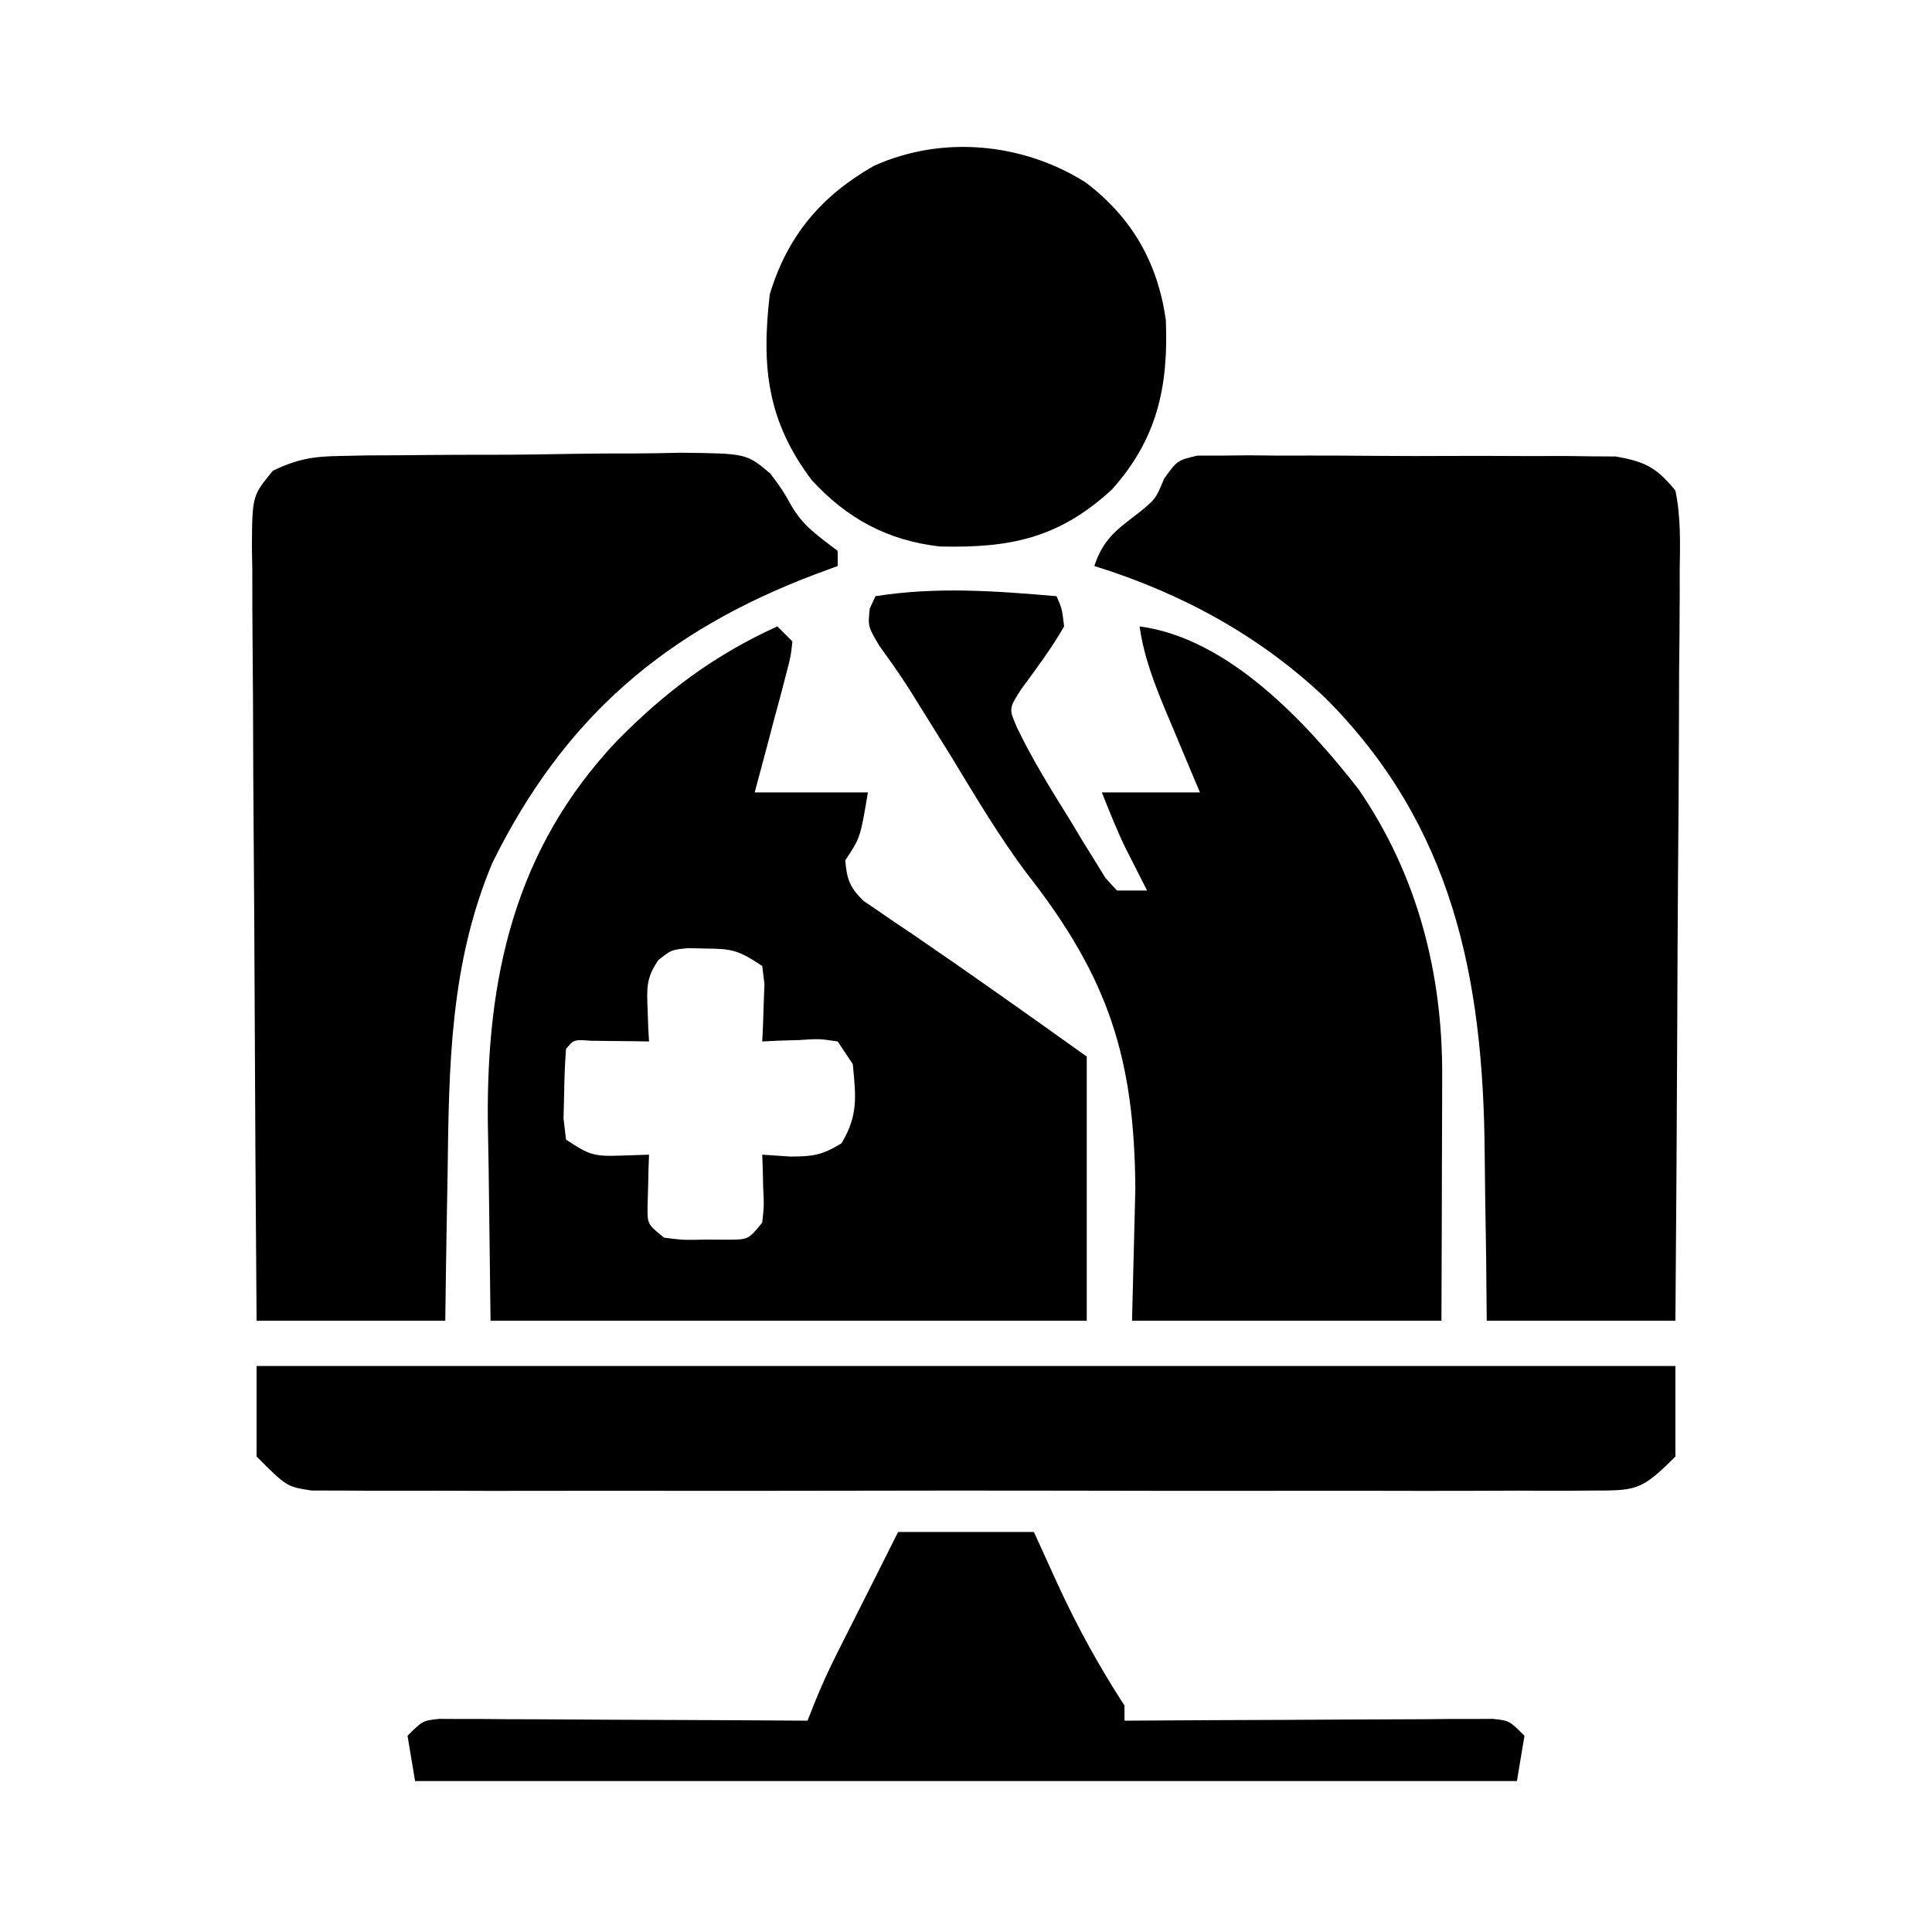
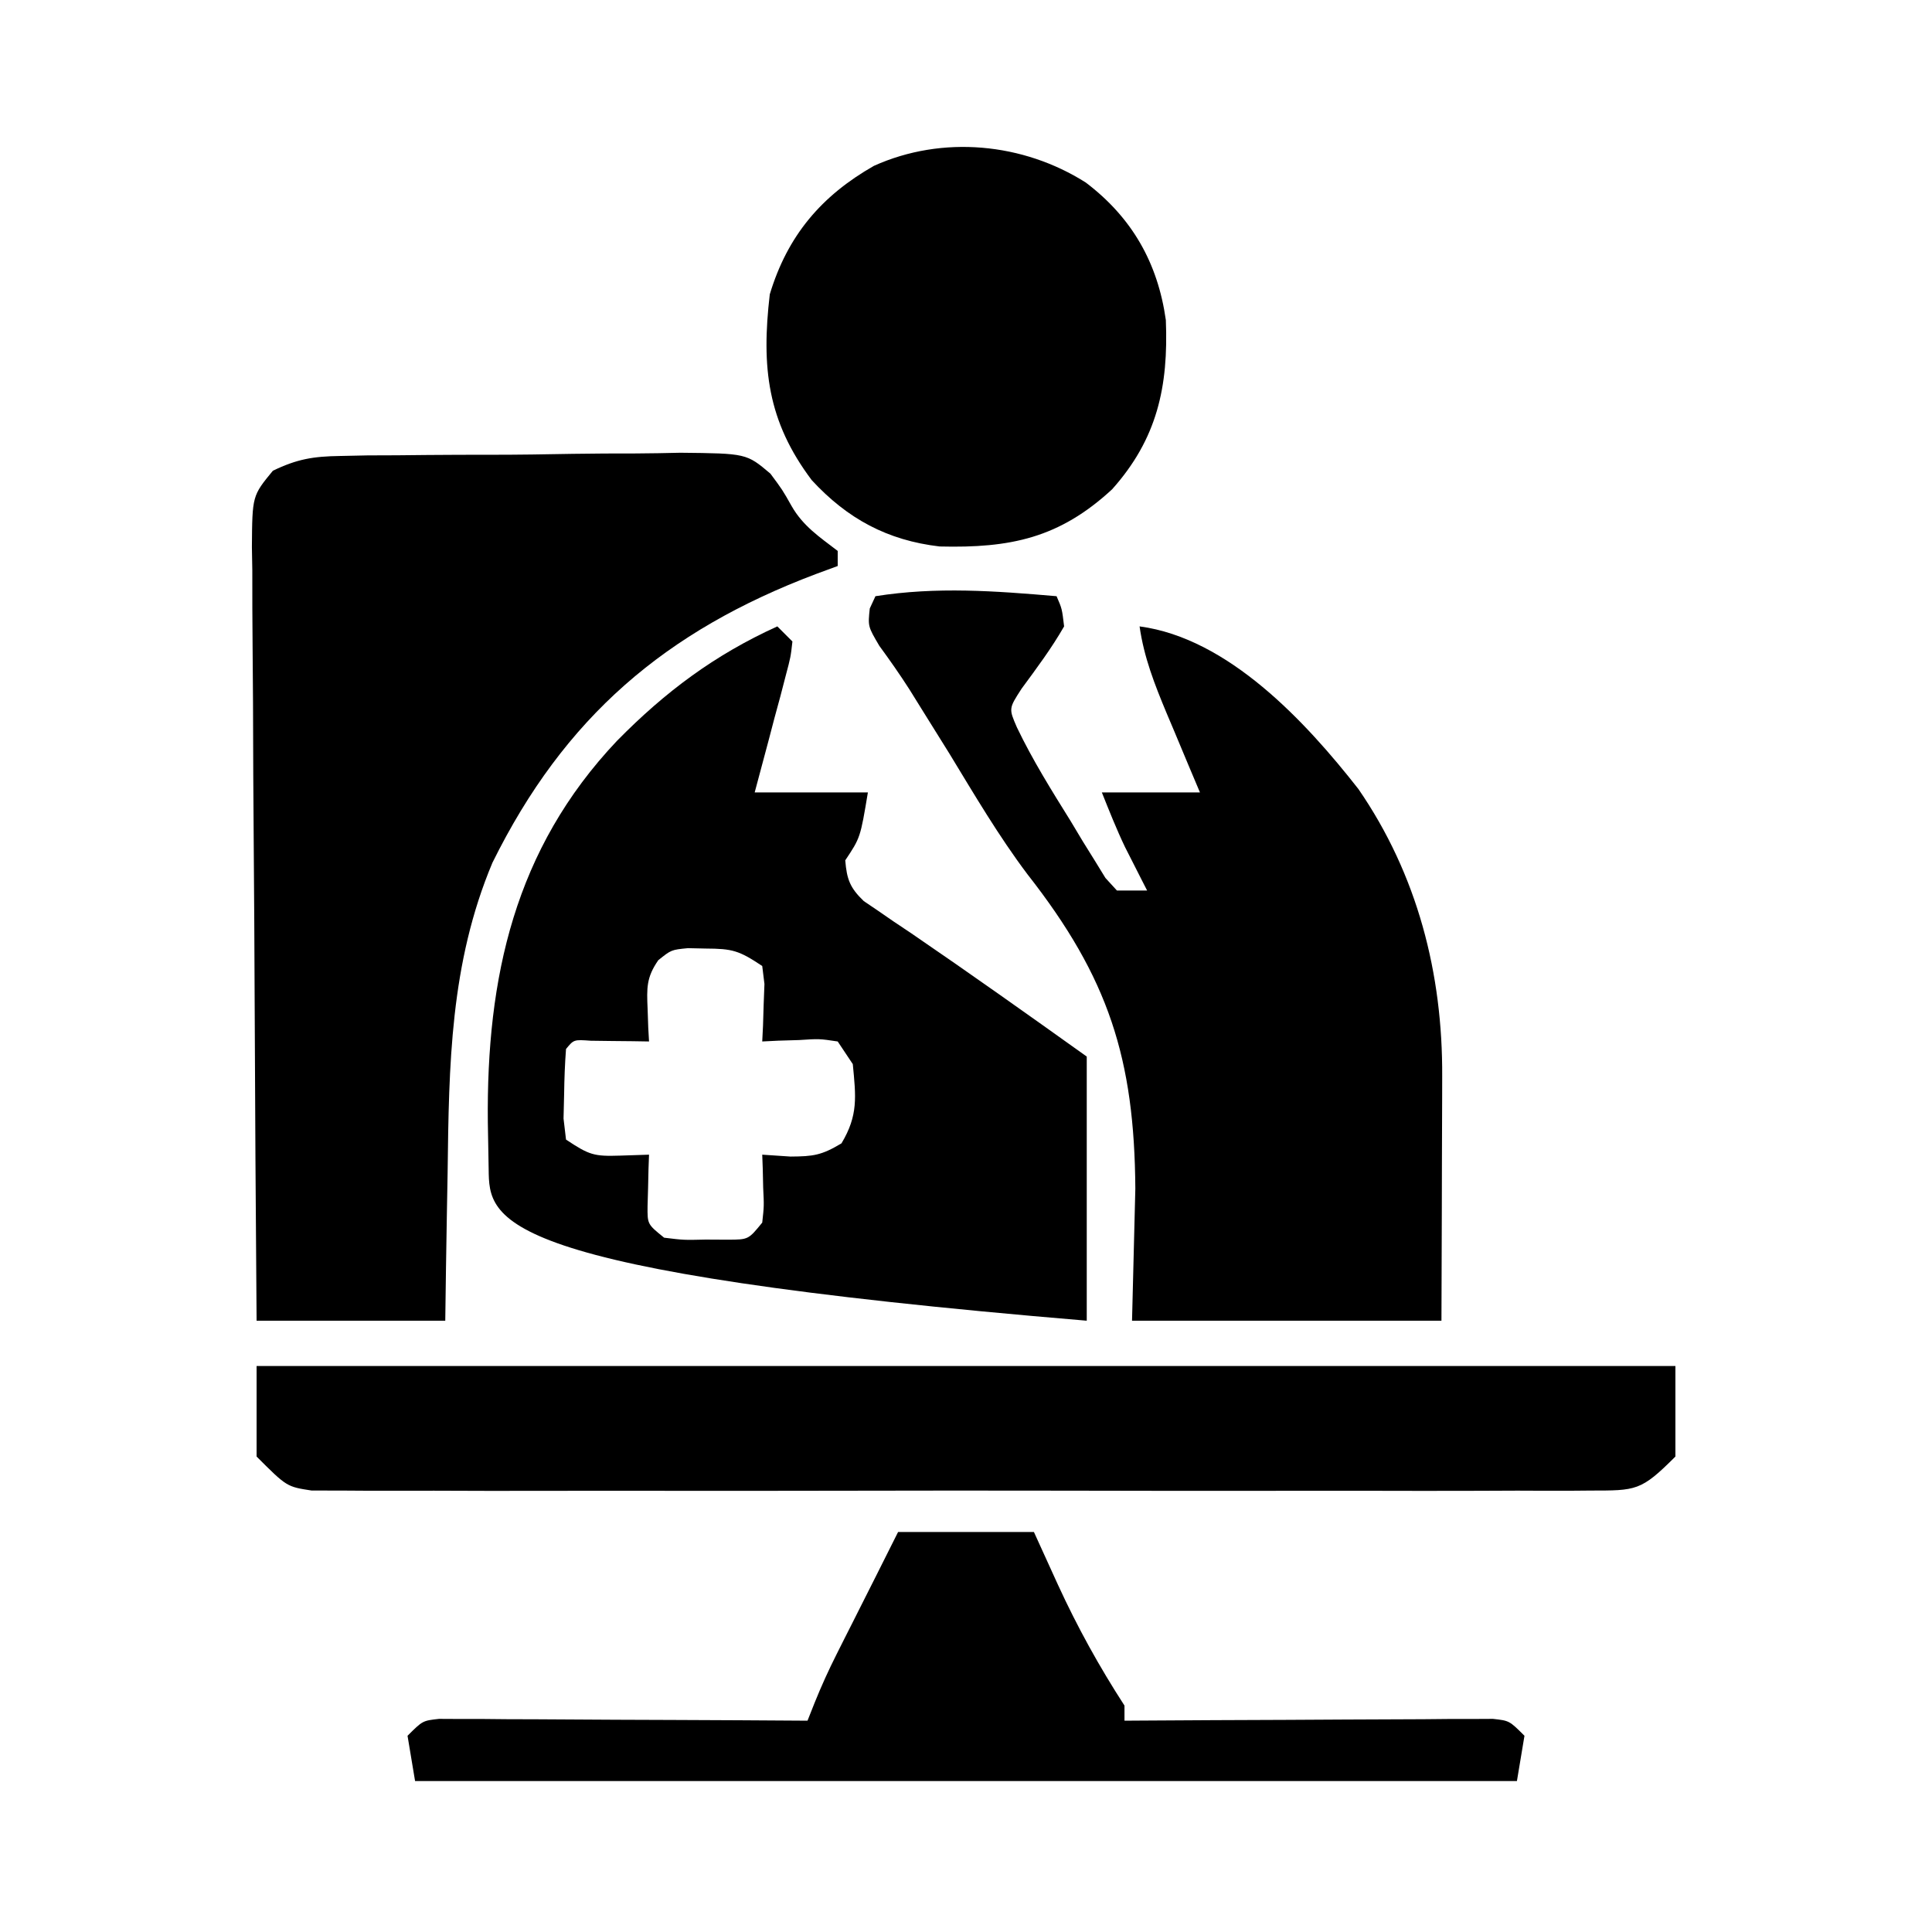
<svg xmlns="http://www.w3.org/2000/svg" width="256" height="256">
-   <path d="M0 0 C1.062 -0.001 2.124 -0.002 3.218 -0.003 C5.025 -0.022 5.025 -0.022 6.869 -0.041 C8.824 -0.021 8.824 -0.021 10.818 -0.001 C12.169 -0.002 13.521 -0.004 14.872 -0.008 C17.705 -0.011 20.538 0.004 23.371 0.031 C26.995 0.065 30.617 0.059 34.242 0.041 C37.033 0.03 39.825 0.039 42.616 0.054 C44.6 0.062 46.584 0.054 48.567 0.047 C50.384 0.071 50.384 0.071 52.237 0.095 C53.301 0.101 54.364 0.107 55.46 0.114 C59.344 0.804 60.835 1.552 63.357 4.628 C64.081 8.145 63.988 11.602 63.925 15.18 C63.925 16.253 63.926 17.327 63.927 18.433 C63.923 21.983 63.885 25.532 63.845 29.081 C63.836 31.542 63.829 34.002 63.824 36.463 C63.805 42.94 63.756 49.417 63.7 55.895 C63.649 62.504 63.626 69.113 63.601 75.722 C63.548 88.691 63.46 101.659 63.357 114.628 C55.107 114.628 46.857 114.628 38.357 114.628 C38.331 111.866 38.306 109.103 38.279 106.257 C38.24 103.52 38.195 100.782 38.15 98.045 C38.122 96.173 38.1 94.3 38.086 92.428 C37.899 69.219 33.88 49.057 17.002 32.144 C8.304 23.87 -2.16 18.188 -13.643 14.628 C-12.379 10.838 -10.504 9.716 -7.432 7.324 C-5.477 5.671 -5.477 5.671 -4.397 3.062 C-2.643 0.628 -2.643 0.628 0 0 Z " fill="#000000" transform="translate(158.643,60.372)" />
  <path d="M0 0 C1.802 -0.038 1.802 -0.038 3.641 -0.077 C4.931 -0.082 6.22 -0.086 7.549 -0.091 C8.895 -0.104 10.241 -0.117 11.587 -0.131 C14.404 -0.155 17.221 -0.163 20.038 -0.16 C23.638 -0.16 27.235 -0.214 30.834 -0.283 C33.613 -0.328 36.391 -0.336 39.17 -0.334 C41.139 -0.341 43.108 -0.384 45.076 -0.428 C53.84 -0.338 53.84 -0.338 57.011 2.341 C58.608 4.49 58.608 4.49 59.818 6.632 C61.33 9.287 63.53 10.747 65.928 12.581 C65.928 13.241 65.928 13.901 65.928 14.581 C64.973 14.933 64.018 15.285 63.033 15.647 C43.109 23.171 29.714 34.596 20.178 53.894 C14.567 67.24 14.413 80.723 14.24 94.956 C14.207 96.868 14.173 98.779 14.137 100.69 C14.051 105.321 13.99 109.95 13.928 114.581 C5.678 114.581 -2.572 114.581 -11.072 114.581 C-11.185 100.308 -11.277 86.035 -11.331 71.762 C-11.357 65.134 -11.393 58.507 -11.449 51.88 C-11.503 45.487 -11.533 39.094 -11.546 32.701 C-11.556 30.259 -11.574 27.817 -11.601 25.376 C-11.637 21.961 -11.642 18.548 -11.64 15.133 C-11.658 14.119 -11.676 13.104 -11.694 12.059 C-11.644 5.277 -11.644 5.277 -8.916 1.958 C-5.701 0.402 -3.564 0.052 0 0 Z " fill="#000000" transform="translate(45.072,60.419)" />
-   <path d="M0 0 C0.66 0.66 1.32 1.32 2 2 C1.768 4.063 1.768 4.063 1.102 6.57 C0.87 7.466 0.637 8.362 0.398 9.285 C0.016 10.691 0.016 10.691 -0.375 12.125 C-0.623 13.07 -0.87 14.015 -1.125 14.988 C-1.74 17.328 -2.368 19.665 -3 22 C1.95 22 6.9 22 12 22 C11 28 11 28 9 31 C9.208 33.519 9.623 34.637 11.452 36.397 C12.07 36.815 12.688 37.233 13.324 37.664 C14.375 38.389 14.375 38.389 15.447 39.129 C16.187 39.623 16.926 40.116 17.688 40.625 C25.536 45.985 33.259 51.471 41 57 C41 68.55 41 80.1 41 92 C14.93 92 -11.14 92 -38 92 C-38.083 85.379 -38.165 78.759 -38.25 71.938 C-38.286 69.881 -38.323 67.825 -38.36 65.707 C-38.557 46.531 -34.815 29.499 -21.247 15.165 C-14.837 8.648 -8.31 3.777 0 0 Z M-15.77 44.227 C-17.363 46.524 -17.308 47.919 -17.188 50.688 C-17.16 51.496 -17.133 52.304 -17.105 53.137 C-17.071 53.752 -17.036 54.366 -17 55 C-17.71 54.988 -18.421 54.977 -19.152 54.965 C-20.071 54.956 -20.991 54.947 -21.938 54.938 C-23.312 54.92 -23.312 54.92 -24.715 54.902 C-26.966 54.741 -26.966 54.741 -28 56 C-28.151 57.975 -28.222 59.957 -28.25 61.938 C-28.276 63.019 -28.302 64.101 -28.328 65.215 C-28.22 66.134 -28.112 67.053 -28 68 C-24.911 70.059 -24.291 70.239 -20.812 70.125 C-19.554 70.084 -18.296 70.043 -17 70 C-17.035 70.94 -17.035 70.94 -17.07 71.898 C-17.088 72.716 -17.106 73.533 -17.125 74.375 C-17.16 75.593 -17.16 75.593 -17.195 76.836 C-17.214 79.213 -17.214 79.213 -15 81 C-12.401 81.319 -12.401 81.319 -9.5 81.25 C-8.03 81.258 -8.03 81.258 -6.531 81.266 C-3.831 81.251 -3.831 81.251 -2 79 C-1.757 76.789 -1.757 76.789 -1.875 74.375 C-1.893 73.558 -1.911 72.74 -1.93 71.898 C-1.953 71.272 -1.976 70.645 -2 70 C-0.762 70.082 0.475 70.165 1.75 70.25 C4.763 70.229 5.843 70.094 8.5 68.5 C10.736 64.774 10.412 62.321 10 58 C9.34 57.01 8.68 56.02 8 55 C5.563 54.636 5.563 54.636 2.875 54.812 C1.51 54.853 1.51 54.853 0.117 54.895 C-0.581 54.929 -1.28 54.964 -2 55 C-1.965 54.301 -1.93 53.603 -1.895 52.883 C-1.867 51.973 -1.84 51.063 -1.812 50.125 C-1.778 49.22 -1.743 48.315 -1.707 47.383 C-1.852 46.203 -1.852 46.203 -2 45 C-5.098 42.935 -5.954 42.705 -9.5 42.688 C-10.273 42.671 -11.047 42.654 -11.844 42.637 C-14.054 42.852 -14.054 42.852 -15.77 44.227 Z " fill="#000000" transform="translate(103,83)" />
+   <path d="M0 0 C0.66 0.66 1.32 1.32 2 2 C1.768 4.063 1.768 4.063 1.102 6.57 C0.87 7.466 0.637 8.362 0.398 9.285 C0.016 10.691 0.016 10.691 -0.375 12.125 C-0.623 13.07 -0.87 14.015 -1.125 14.988 C-1.74 17.328 -2.368 19.665 -3 22 C1.95 22 6.9 22 12 22 C11 28 11 28 9 31 C9.208 33.519 9.623 34.637 11.452 36.397 C12.07 36.815 12.688 37.233 13.324 37.664 C14.375 38.389 14.375 38.389 15.447 39.129 C16.187 39.623 16.926 40.116 17.688 40.625 C25.536 45.985 33.259 51.471 41 57 C41 68.55 41 80.1 41 92 C-38.083 85.379 -38.165 78.759 -38.25 71.938 C-38.286 69.881 -38.323 67.825 -38.36 65.707 C-38.557 46.531 -34.815 29.499 -21.247 15.165 C-14.837 8.648 -8.31 3.777 0 0 Z M-15.77 44.227 C-17.363 46.524 -17.308 47.919 -17.188 50.688 C-17.16 51.496 -17.133 52.304 -17.105 53.137 C-17.071 53.752 -17.036 54.366 -17 55 C-17.71 54.988 -18.421 54.977 -19.152 54.965 C-20.071 54.956 -20.991 54.947 -21.938 54.938 C-23.312 54.92 -23.312 54.92 -24.715 54.902 C-26.966 54.741 -26.966 54.741 -28 56 C-28.151 57.975 -28.222 59.957 -28.25 61.938 C-28.276 63.019 -28.302 64.101 -28.328 65.215 C-28.22 66.134 -28.112 67.053 -28 68 C-24.911 70.059 -24.291 70.239 -20.812 70.125 C-19.554 70.084 -18.296 70.043 -17 70 C-17.035 70.94 -17.035 70.94 -17.07 71.898 C-17.088 72.716 -17.106 73.533 -17.125 74.375 C-17.16 75.593 -17.16 75.593 -17.195 76.836 C-17.214 79.213 -17.214 79.213 -15 81 C-12.401 81.319 -12.401 81.319 -9.5 81.25 C-8.03 81.258 -8.03 81.258 -6.531 81.266 C-3.831 81.251 -3.831 81.251 -2 79 C-1.757 76.789 -1.757 76.789 -1.875 74.375 C-1.893 73.558 -1.911 72.74 -1.93 71.898 C-1.953 71.272 -1.976 70.645 -2 70 C-0.762 70.082 0.475 70.165 1.75 70.25 C4.763 70.229 5.843 70.094 8.5 68.5 C10.736 64.774 10.412 62.321 10 58 C9.34 57.01 8.68 56.02 8 55 C5.563 54.636 5.563 54.636 2.875 54.812 C1.51 54.853 1.51 54.853 0.117 54.895 C-0.581 54.929 -1.28 54.964 -2 55 C-1.965 54.301 -1.93 53.603 -1.895 52.883 C-1.867 51.973 -1.84 51.063 -1.812 50.125 C-1.778 49.22 -1.743 48.315 -1.707 47.383 C-1.852 46.203 -1.852 46.203 -2 45 C-5.098 42.935 -5.954 42.705 -9.5 42.688 C-10.273 42.671 -11.047 42.654 -11.844 42.637 C-14.054 42.852 -14.054 42.852 -15.77 44.227 Z " fill="#000000" transform="translate(103,83)" />
  <path d="M0 0 C0.723 1.66 0.723 1.66 1 4 C-0.676 6.922 -2.634 9.534 -4.629 12.246 C-6.339 14.883 -6.339 14.883 -5.253 17.382 C-3.178 21.716 -0.661 25.735 1.875 29.812 C2.405 30.696 2.935 31.58 3.48 32.49 C4 33.325 4.519 34.16 5.055 35.02 C5.524 35.784 5.993 36.548 6.476 37.335 C6.979 37.885 7.482 38.434 8 39 C9.32 39 10.64 39 12 39 C11.602 38.221 11.602 38.221 11.195 37.426 C10.842 36.728 10.489 36.031 10.125 35.312 C9.777 34.628 9.429 33.944 9.07 33.238 C7.94 30.874 6.973 28.433 6 26 C10.29 26 14.58 26 19 26 C18.506 24.831 18.013 23.662 17.504 22.457 C16.857 20.909 16.209 19.361 15.562 17.812 C15.237 17.044 14.912 16.275 14.576 15.482 C12.992 11.676 11.585 8.113 11 4 C22.762 5.564 33.024 16.644 40 25.555 C47.826 36.922 51.177 50.015 51.098 63.676 C51.096 64.601 51.095 65.526 51.093 66.479 C51.088 69.424 51.075 72.368 51.062 75.312 C51.057 77.313 51.053 79.314 51.049 81.314 C51.039 86.21 51.019 91.105 51 96 C37.47 96 23.94 96 10 96 C10.144 90.225 10.289 84.45 10.438 78.5 C10.321 61.298 6.913 50.582 -3.851 36.854 C-7.677 31.773 -10.884 26.304 -14.188 20.875 C-15.407 18.912 -16.629 16.951 -17.855 14.992 C-18.67 13.681 -18.67 13.681 -19.501 12.343 C-20.769 10.361 -22.101 8.469 -23.488 6.57 C-25 4 -25 4 -24.75 1.625 C-24.503 1.089 -24.255 0.552 -24 0 C-15.883 -1.282 -8.147 -0.698 0 0 Z " fill="#000000" transform="translate(140,79)" />
  <path d="M0 0 C62.04 0 124.08 0 188 0 C188 3.96 188 7.92 188 12 C183.419 16.581 182.838 16.501 176.712 16.508 C175.609 16.517 175.609 16.517 174.483 16.527 C172.017 16.543 169.552 16.53 167.086 16.518 C165.318 16.523 163.551 16.53 161.784 16.539 C156.982 16.557 152.181 16.55 147.379 16.537 C142.357 16.527 137.336 16.537 132.314 16.543 C123.88 16.55 115.447 16.541 107.014 16.521 C97.259 16.5 87.505 16.507 77.751 16.529 C69.38 16.547 61.01 16.55 52.64 16.539 C47.638 16.533 42.637 16.532 37.636 16.545 C32.934 16.557 28.233 16.549 23.532 16.526 C21.805 16.52 20.078 16.522 18.351 16.531 C15.996 16.542 13.642 16.528 11.288 16.508 C9.969 16.506 8.651 16.505 7.292 16.503 C4 16 4 16 0 12 C0 8.04 0 4.08 0 0 Z " fill="#000000" transform="translate(34,181)" />
  <path d="M0 0 C6.12 4.636 9.543 10.635 10.613 18.223 C10.969 27.056 9.46 33.975 3.488 40.656 C-3.509 47.117 -9.972 48.456 -19.355 48.227 C-26.293 47.416 -31.582 44.557 -36.305 39.441 C-42.183 31.632 -42.999 24.508 -41.867 14.816 C-39.53 7.058 -35.039 1.761 -28.062 -2.211 C-18.982 -6.299 -8.292 -5.256 0 0 Z " fill="#000000" transform="translate(143.867,24.184)" />
  <path d="M0 0 C5.94 0 11.88 0 18 0 C19.052 2.31 20.104 4.62 21.188 7 C23.773 12.619 26.636 17.802 30 23 C30 23.66 30 24.32 30 25 C30.634 24.996 31.269 24.991 31.923 24.987 C38.508 24.942 45.094 24.912 51.68 24.89 C54.14 24.88 56.6 24.866 59.06 24.849 C62.589 24.825 66.119 24.814 69.648 24.805 C71.306 24.789 71.306 24.789 72.998 24.773 C74.529 24.773 74.529 24.773 76.091 24.773 C76.993 24.769 77.894 24.764 78.823 24.759 C81 25 81 25 83 27 C82.67 28.98 82.34 30.96 82 33 C33.82 33 -14.36 33 -64 33 C-64.33 31.02 -64.66 29.04 -65 27 C-63 25 -63 25 -60.823 24.759 C-59.922 24.764 -59.02 24.768 -58.091 24.773 C-57.07 24.773 -56.049 24.773 -54.998 24.773 C-53.34 24.789 -53.34 24.789 -51.648 24.805 C-50.519 24.808 -49.39 24.81 -48.227 24.813 C-44.609 24.824 -40.992 24.85 -37.375 24.875 C-34.927 24.885 -32.479 24.894 -30.031 24.902 C-24.021 24.924 -18.01 24.958 -12 25 C-11.689 24.216 -11.378 23.431 -11.058 22.623 C-10.163 20.404 -9.202 18.287 -8.125 16.152 C-7.78 15.465 -7.434 14.777 -7.078 14.068 C-6.544 13.014 -6.544 13.014 -6 11.938 C-5.644 11.23 -5.288 10.523 -4.922 9.795 C-4.259 8.477 -3.595 7.16 -2.93 5.844 C-1.949 3.898 -0.974 1.949 0 0 Z " fill="#000000" transform="translate(119,203)" />
</svg>